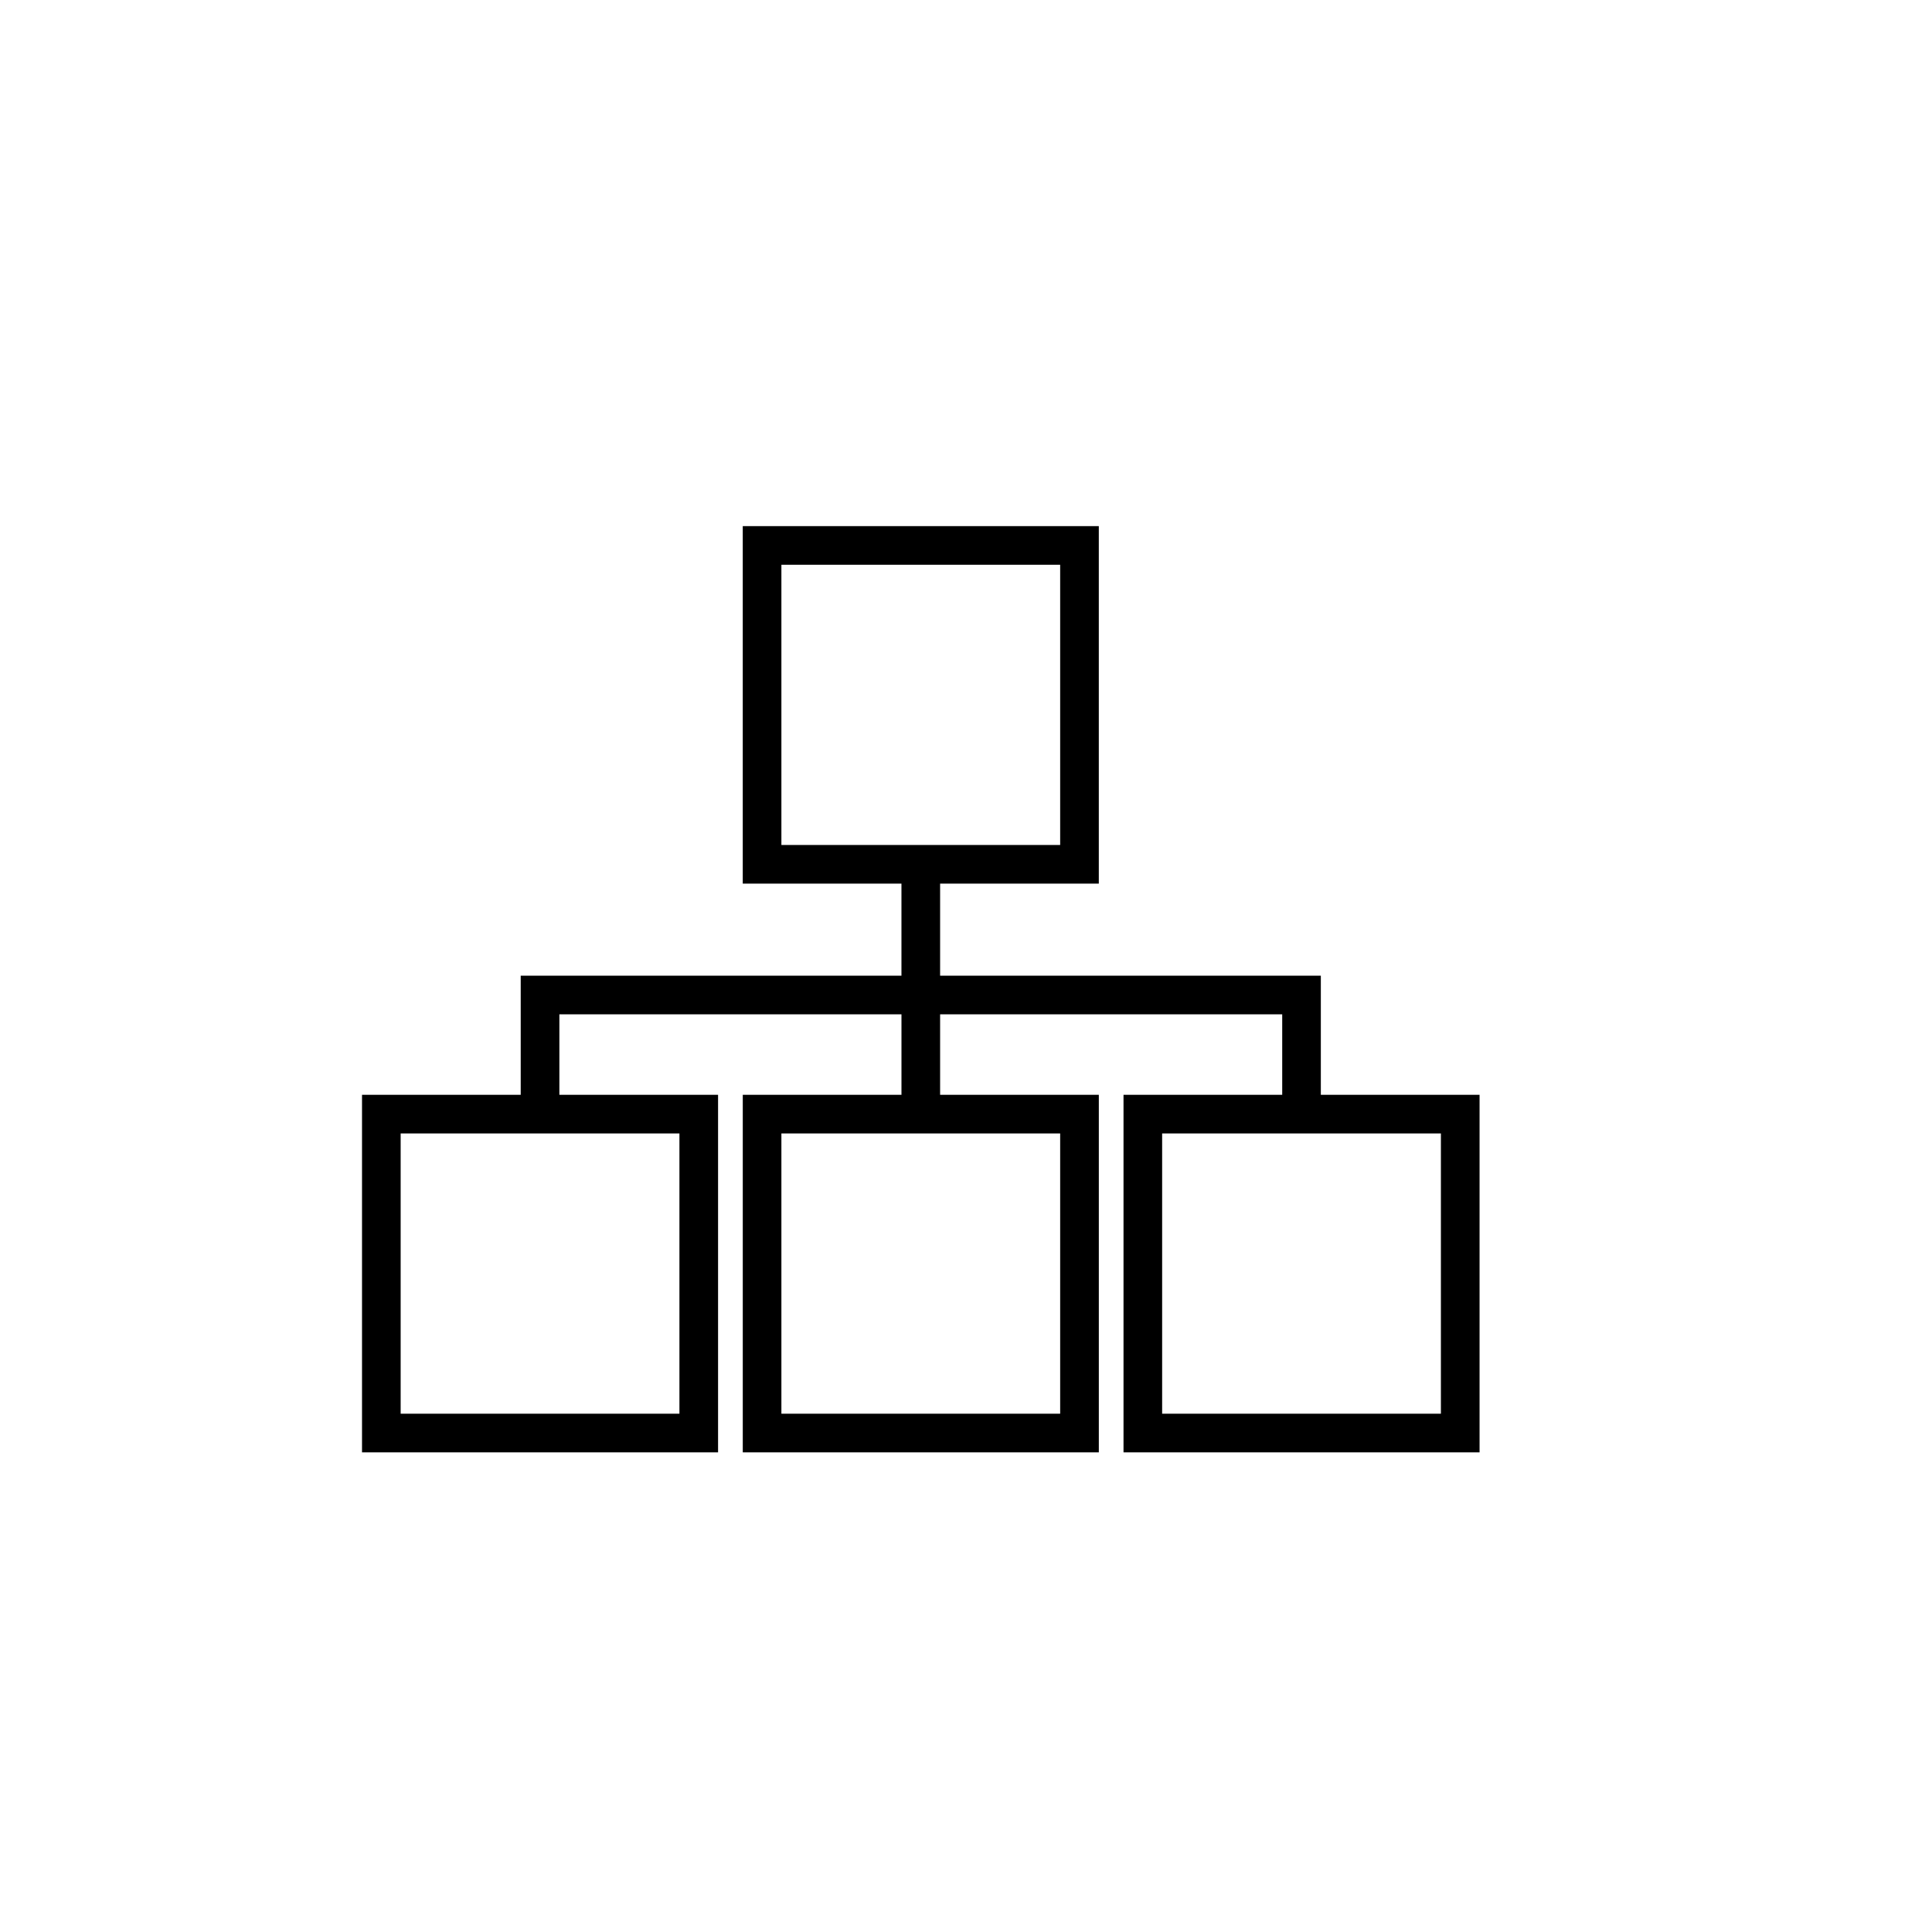
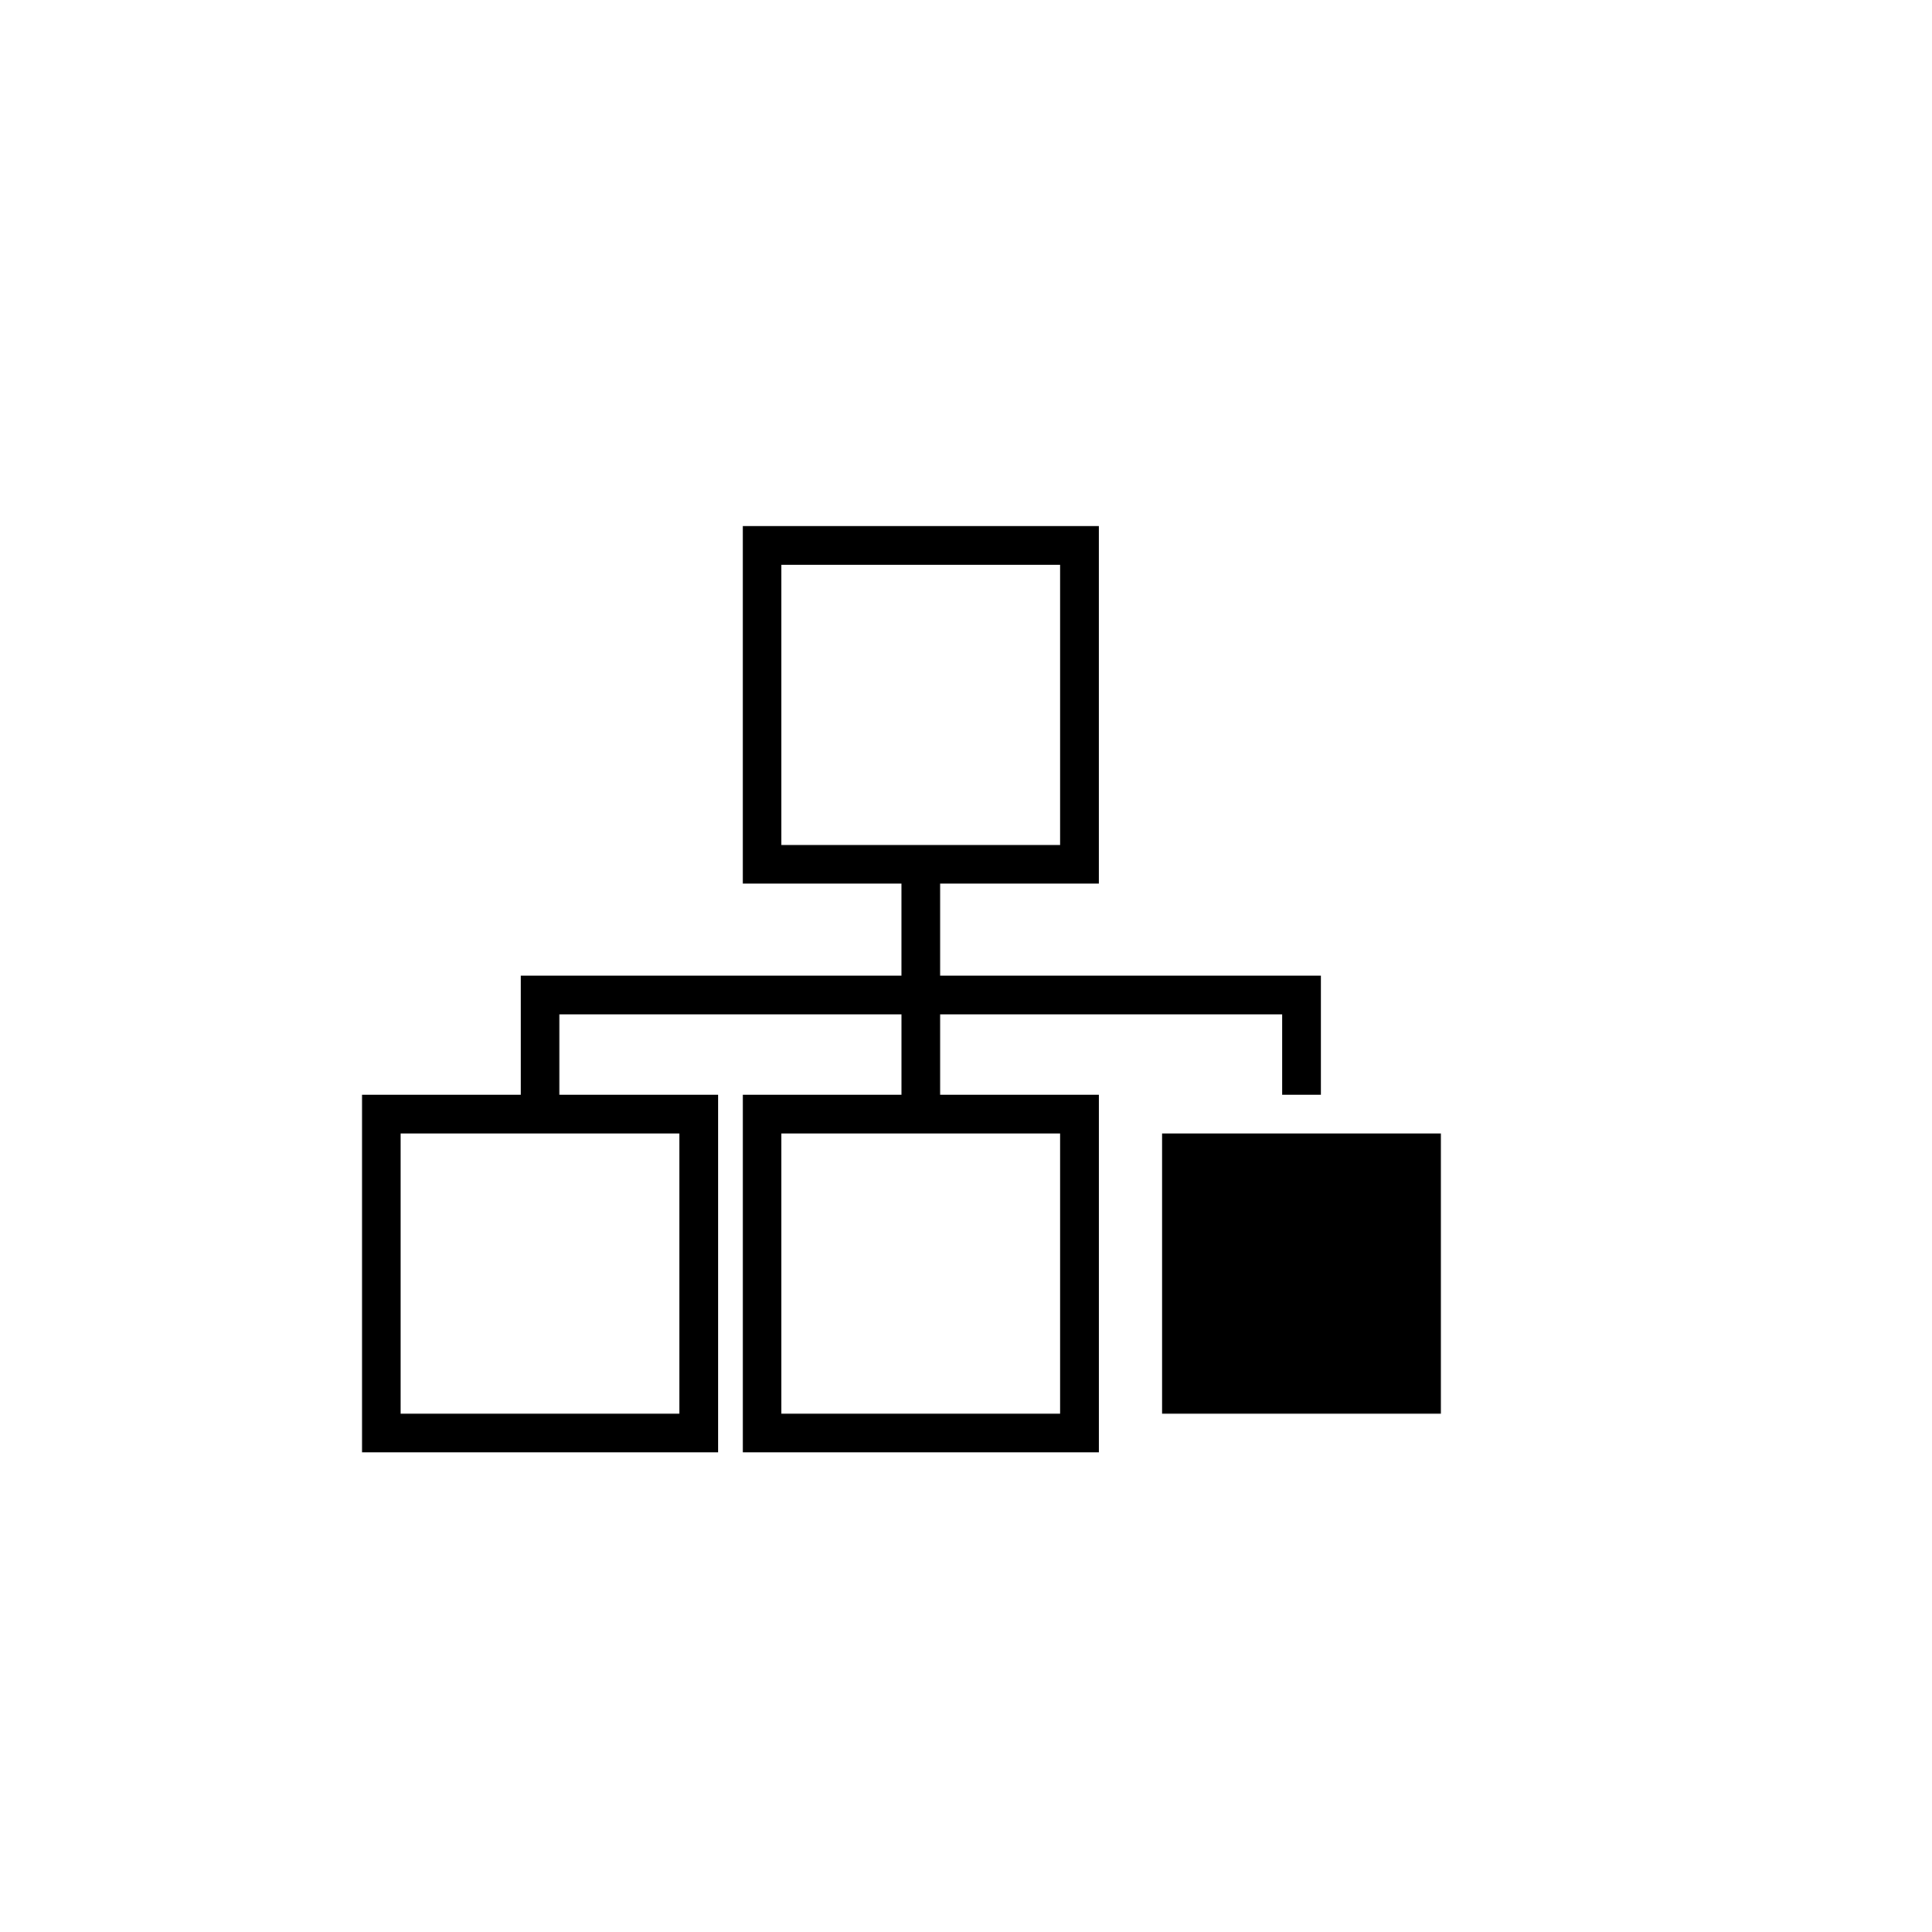
<svg xmlns="http://www.w3.org/2000/svg" version="1.1" id="Layer_1" x="0px" y="0px" width="100px" height="100px" viewBox="0 0 100 100" enable-background="new 0 0 100 100" xml:space="preserve">
-   <path d="M68.366,56.667V50.5H48.66v-4.763h8.214V27.232H38.445v18.505h8.214V50.5H26.952v6.167h-8.214v18.505h18.429V56.667h-8.214  V52.5H46.66v4.167h-8.214v18.505h18.429V56.667H48.66V52.5h17.707v4.167h-8.214v18.505h18.429V56.667H68.366z M40.445,29.232h14.429  v14.505H40.445V29.232z M35.167,73.172H20.738V58.667h14.429V73.172z M54.874,73.172H40.445V58.667h14.429V73.172z M74.581,73.172  H60.152V58.667h14.429V73.172z" />
+   <path d="M68.366,56.667V50.5H48.66v-4.763h8.214V27.232H38.445v18.505h8.214V50.5H26.952v6.167h-8.214v18.505h18.429V56.667h-8.214  V52.5H46.66v4.167h-8.214v18.505h18.429V56.667H48.66V52.5h17.707v4.167h-8.214h18.429V56.667H68.366z M40.445,29.232h14.429  v14.505H40.445V29.232z M35.167,73.172H20.738V58.667h14.429V73.172z M54.874,73.172H40.445V58.667h14.429V73.172z M74.581,73.172  H60.152V58.667h14.429V73.172z" />
</svg>